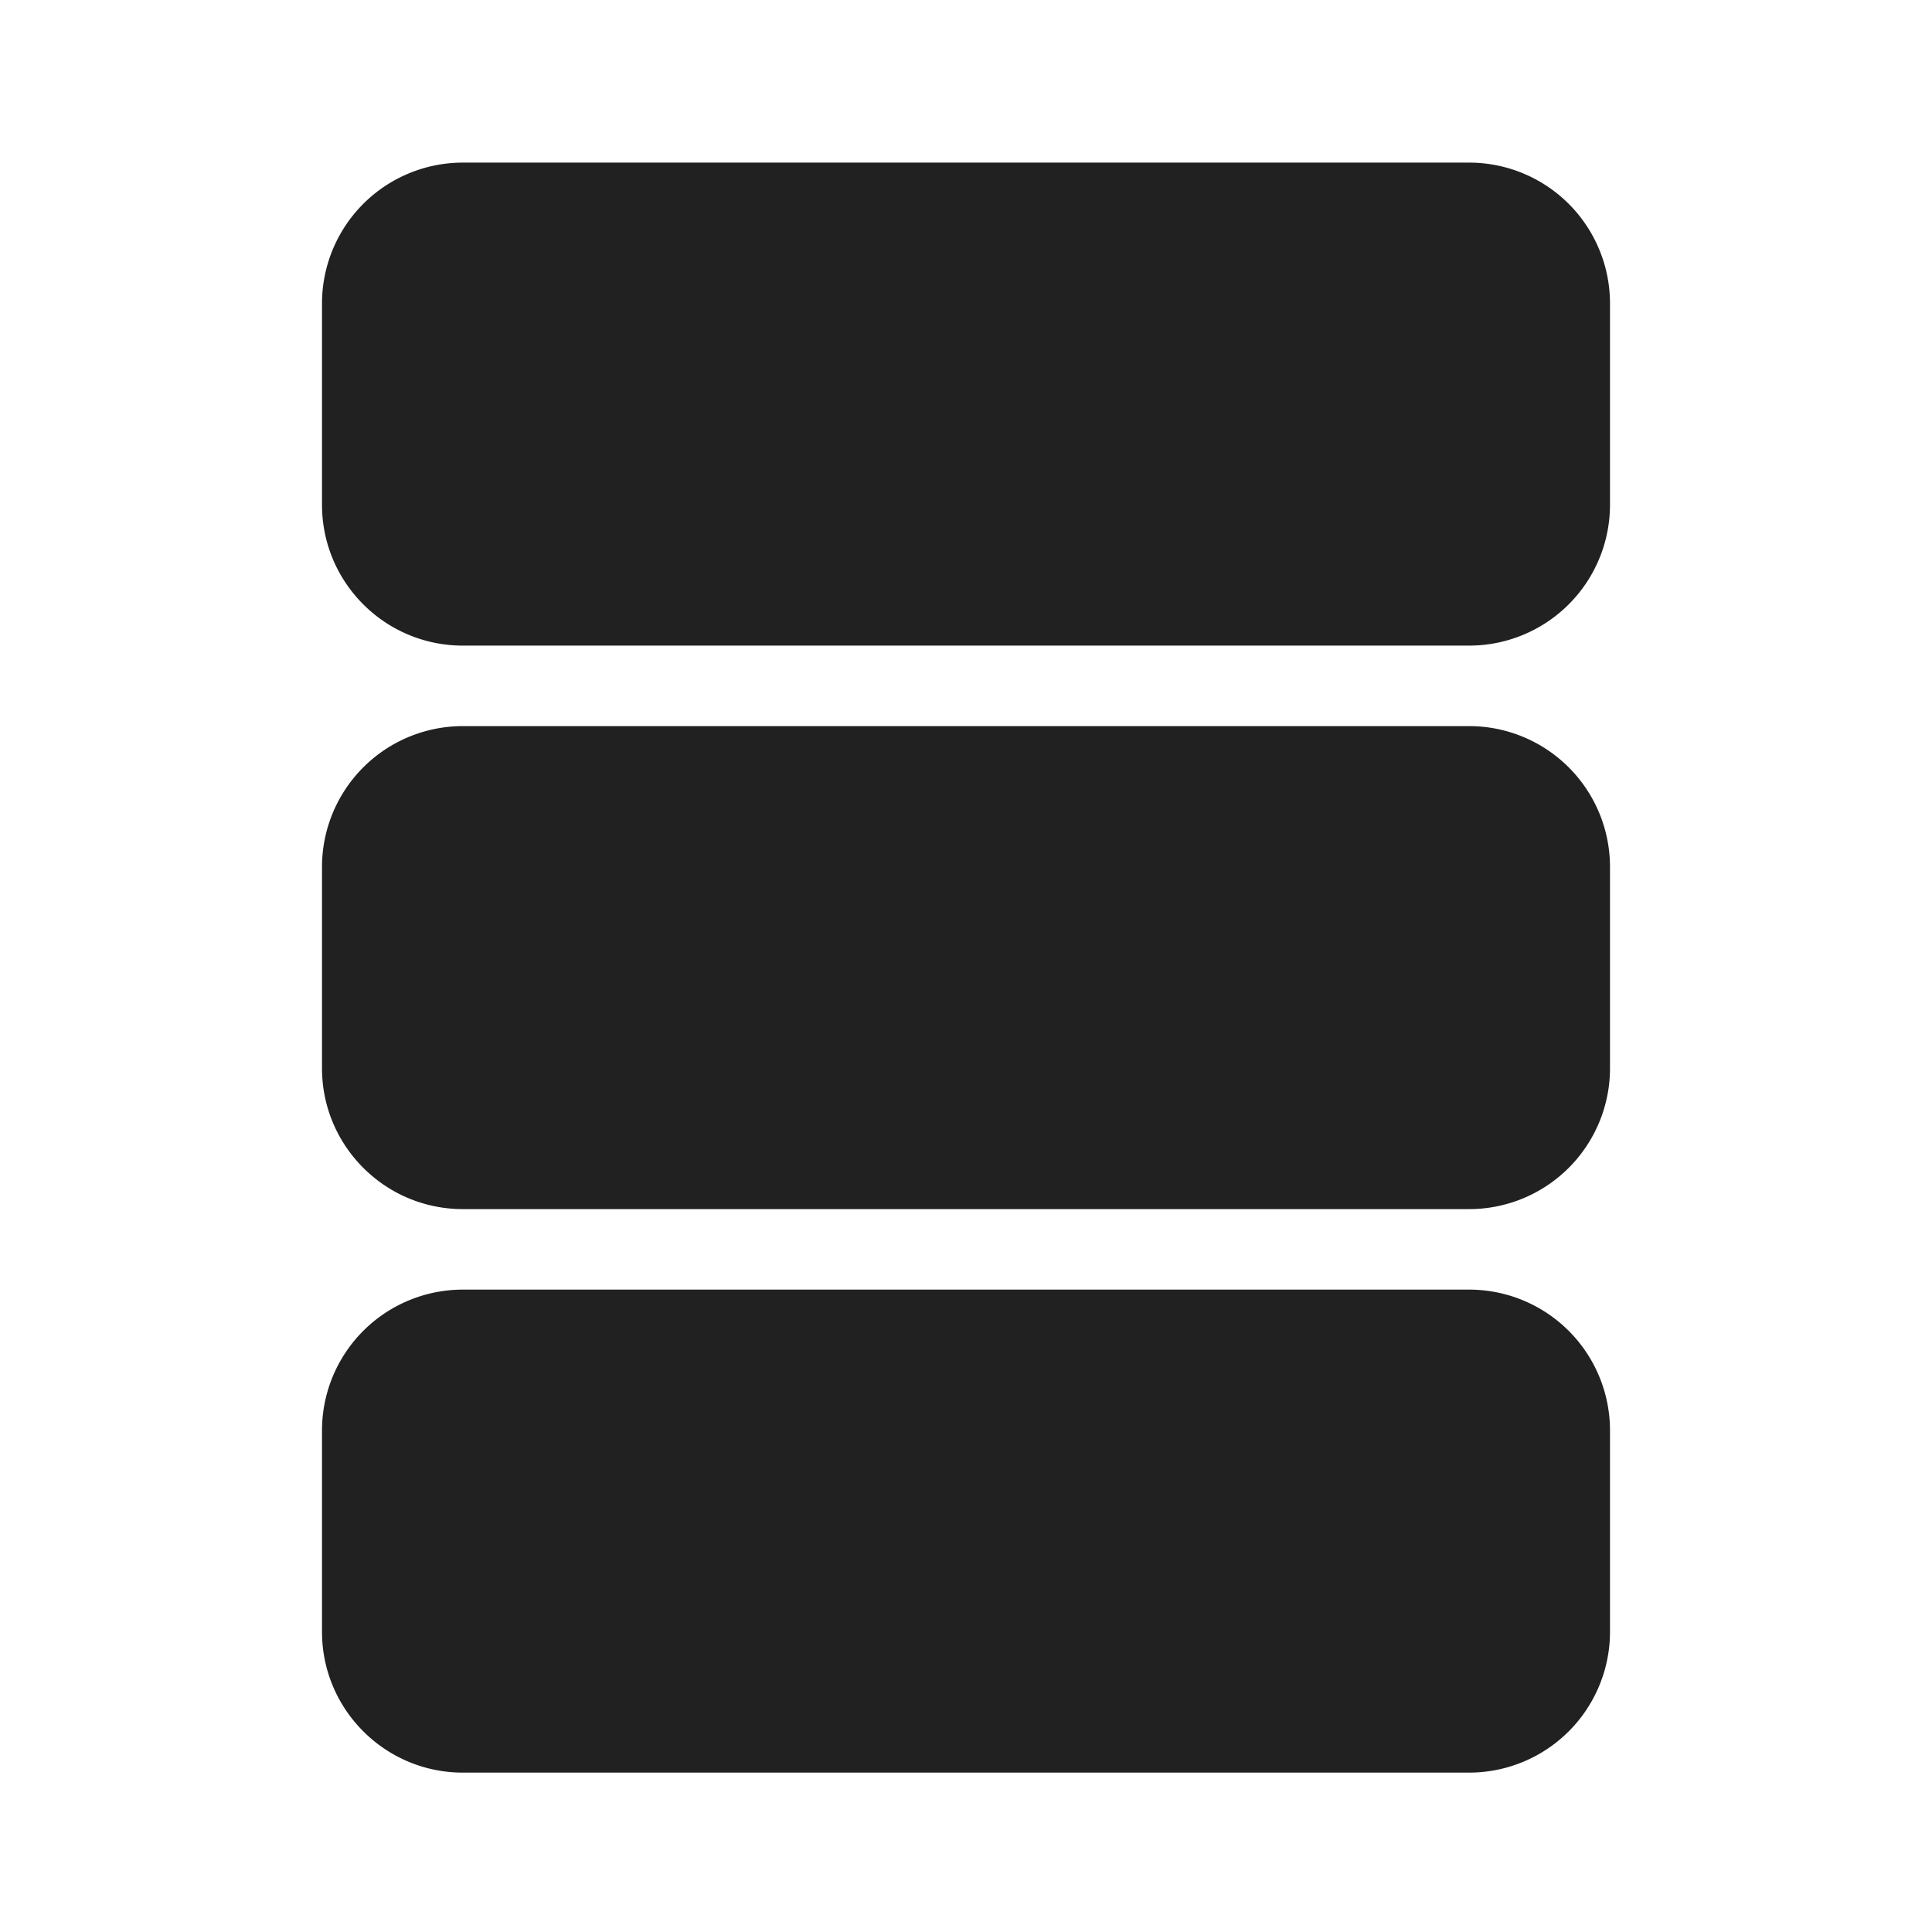
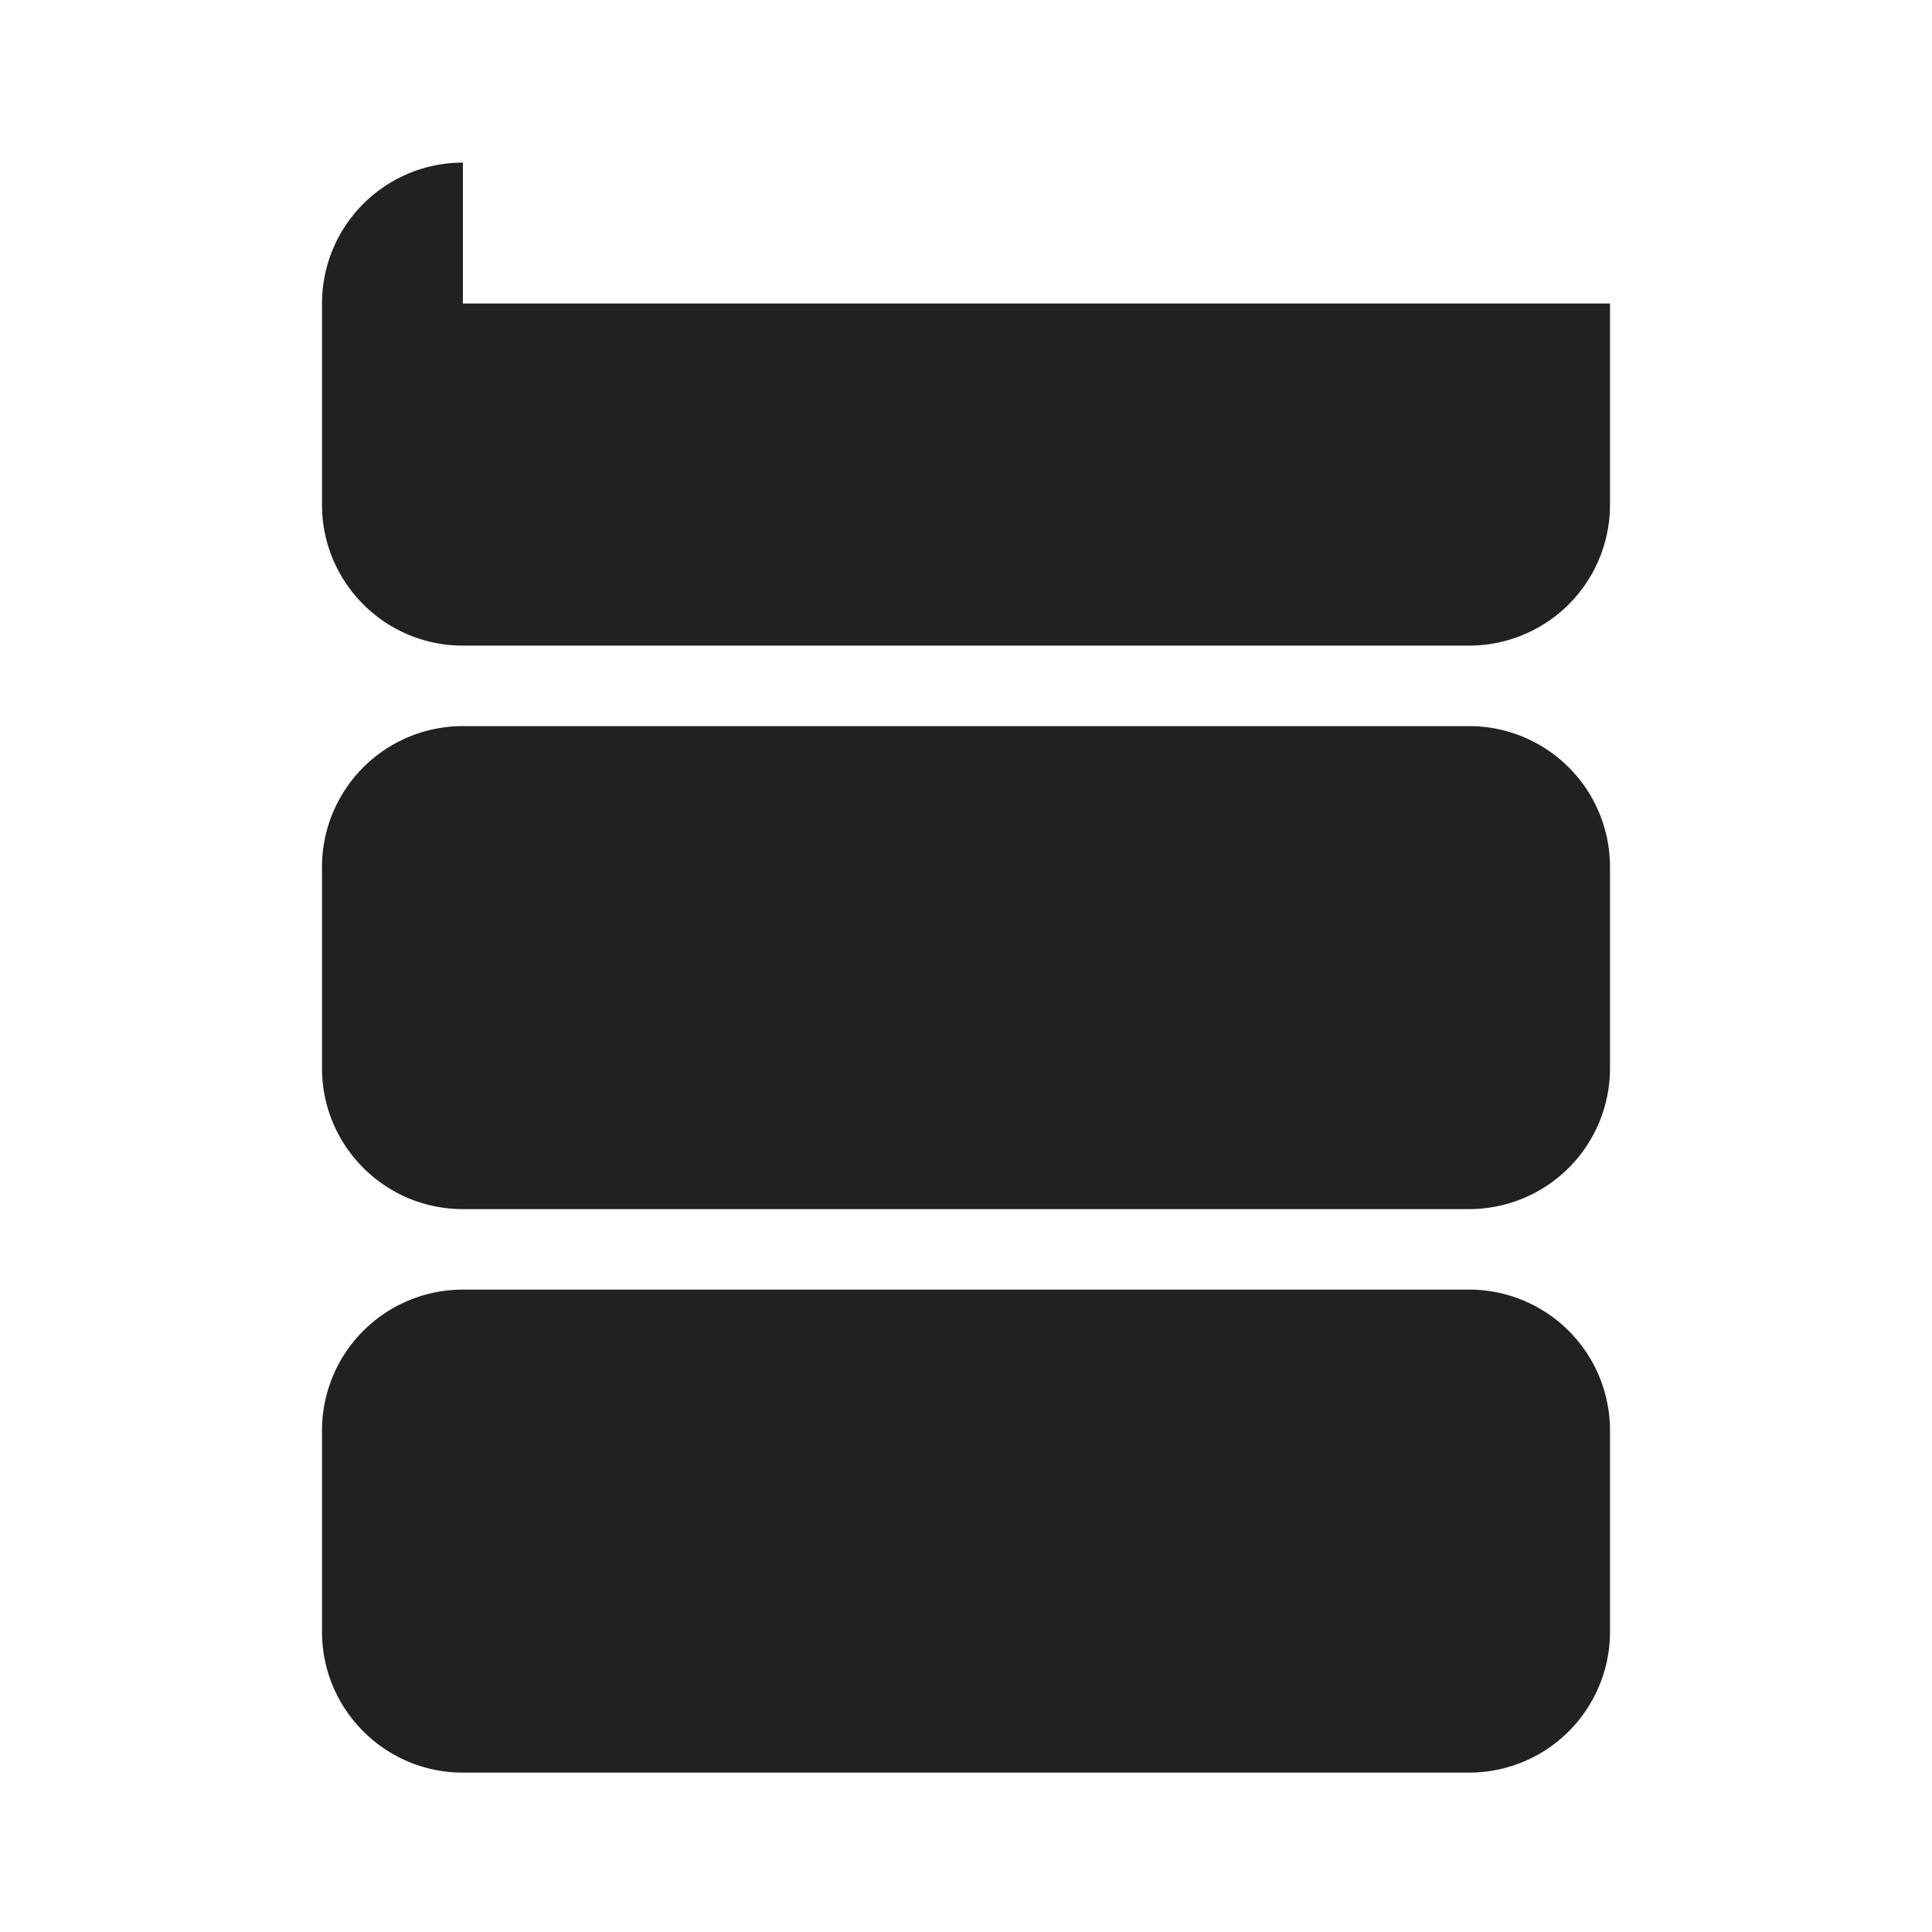
<svg xmlns="http://www.w3.org/2000/svg" width="24" height="24" fill="none" viewBox="0 0 24 24">
-   <path d="M5.75 2.02A1.75 1.75 0 0 0 4 3.77v2.5c0 .967.784 1.75 1.75 1.75h12.5A1.75 1.75 0 0 0 20 6.27v-2.5a1.75 1.75 0 0 0-1.75-1.75H5.75ZM5.75 9.02A1.75 1.75 0 0 0 4 10.77v2.5c0 .966.784 1.75 1.75 1.75h12.5A1.75 1.75 0 0 0 20 13.27v-2.5a1.75 1.75 0 0 0-1.75-1.75H5.75ZM5.75 16.02A1.75 1.75 0 0 0 4 17.77v2.5c0 .966.784 1.75 1.75 1.75h12.5A1.75 1.75 0 0 0 20 20.27v-2.5a1.75 1.75 0 0 0-1.75-1.75H5.75Z" fill="#212121" />
+   <path d="M5.75 2.02A1.75 1.75 0 0 0 4 3.77v2.5c0 .967.784 1.75 1.75 1.75h12.5A1.75 1.75 0 0 0 20 6.27v-2.5H5.75ZM5.75 9.02A1.75 1.75 0 0 0 4 10.77v2.5c0 .966.784 1.75 1.75 1.75h12.5A1.75 1.75 0 0 0 20 13.27v-2.5a1.75 1.75 0 0 0-1.75-1.75H5.75ZM5.75 16.02A1.75 1.75 0 0 0 4 17.77v2.5c0 .966.784 1.75 1.75 1.75h12.5A1.75 1.75 0 0 0 20 20.27v-2.5a1.75 1.75 0 0 0-1.75-1.75H5.75Z" fill="#212121" />
</svg>